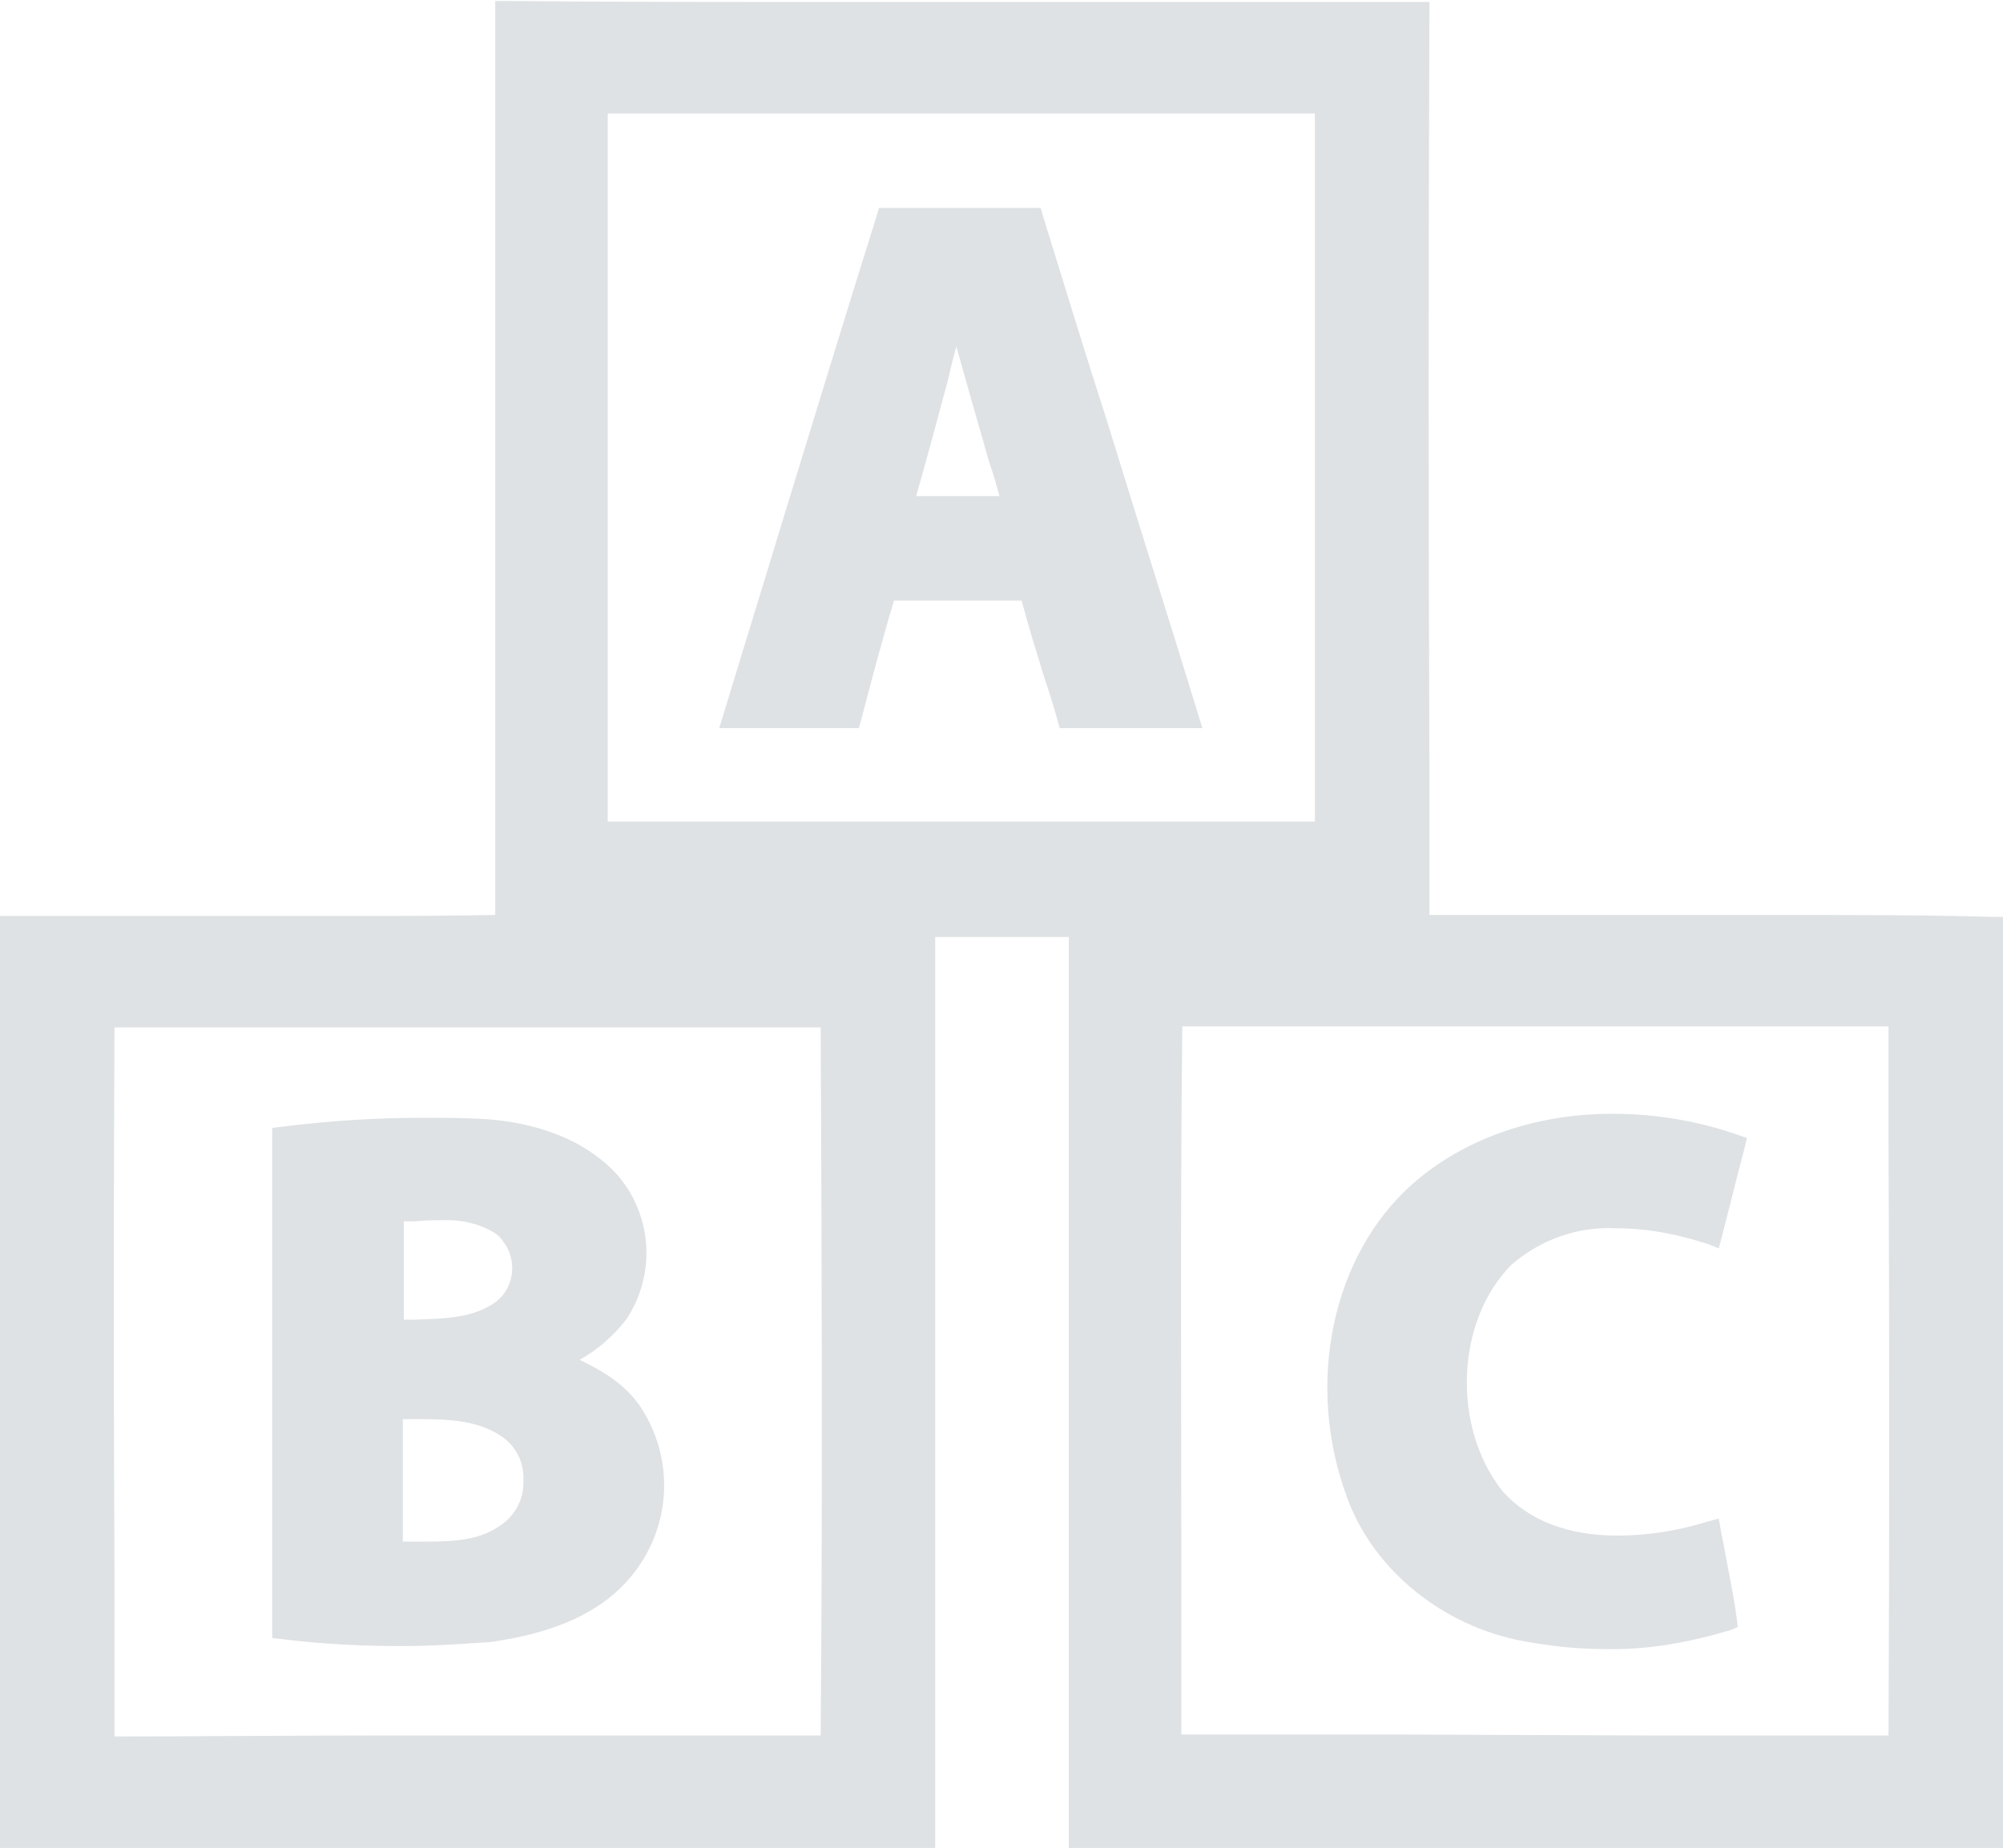
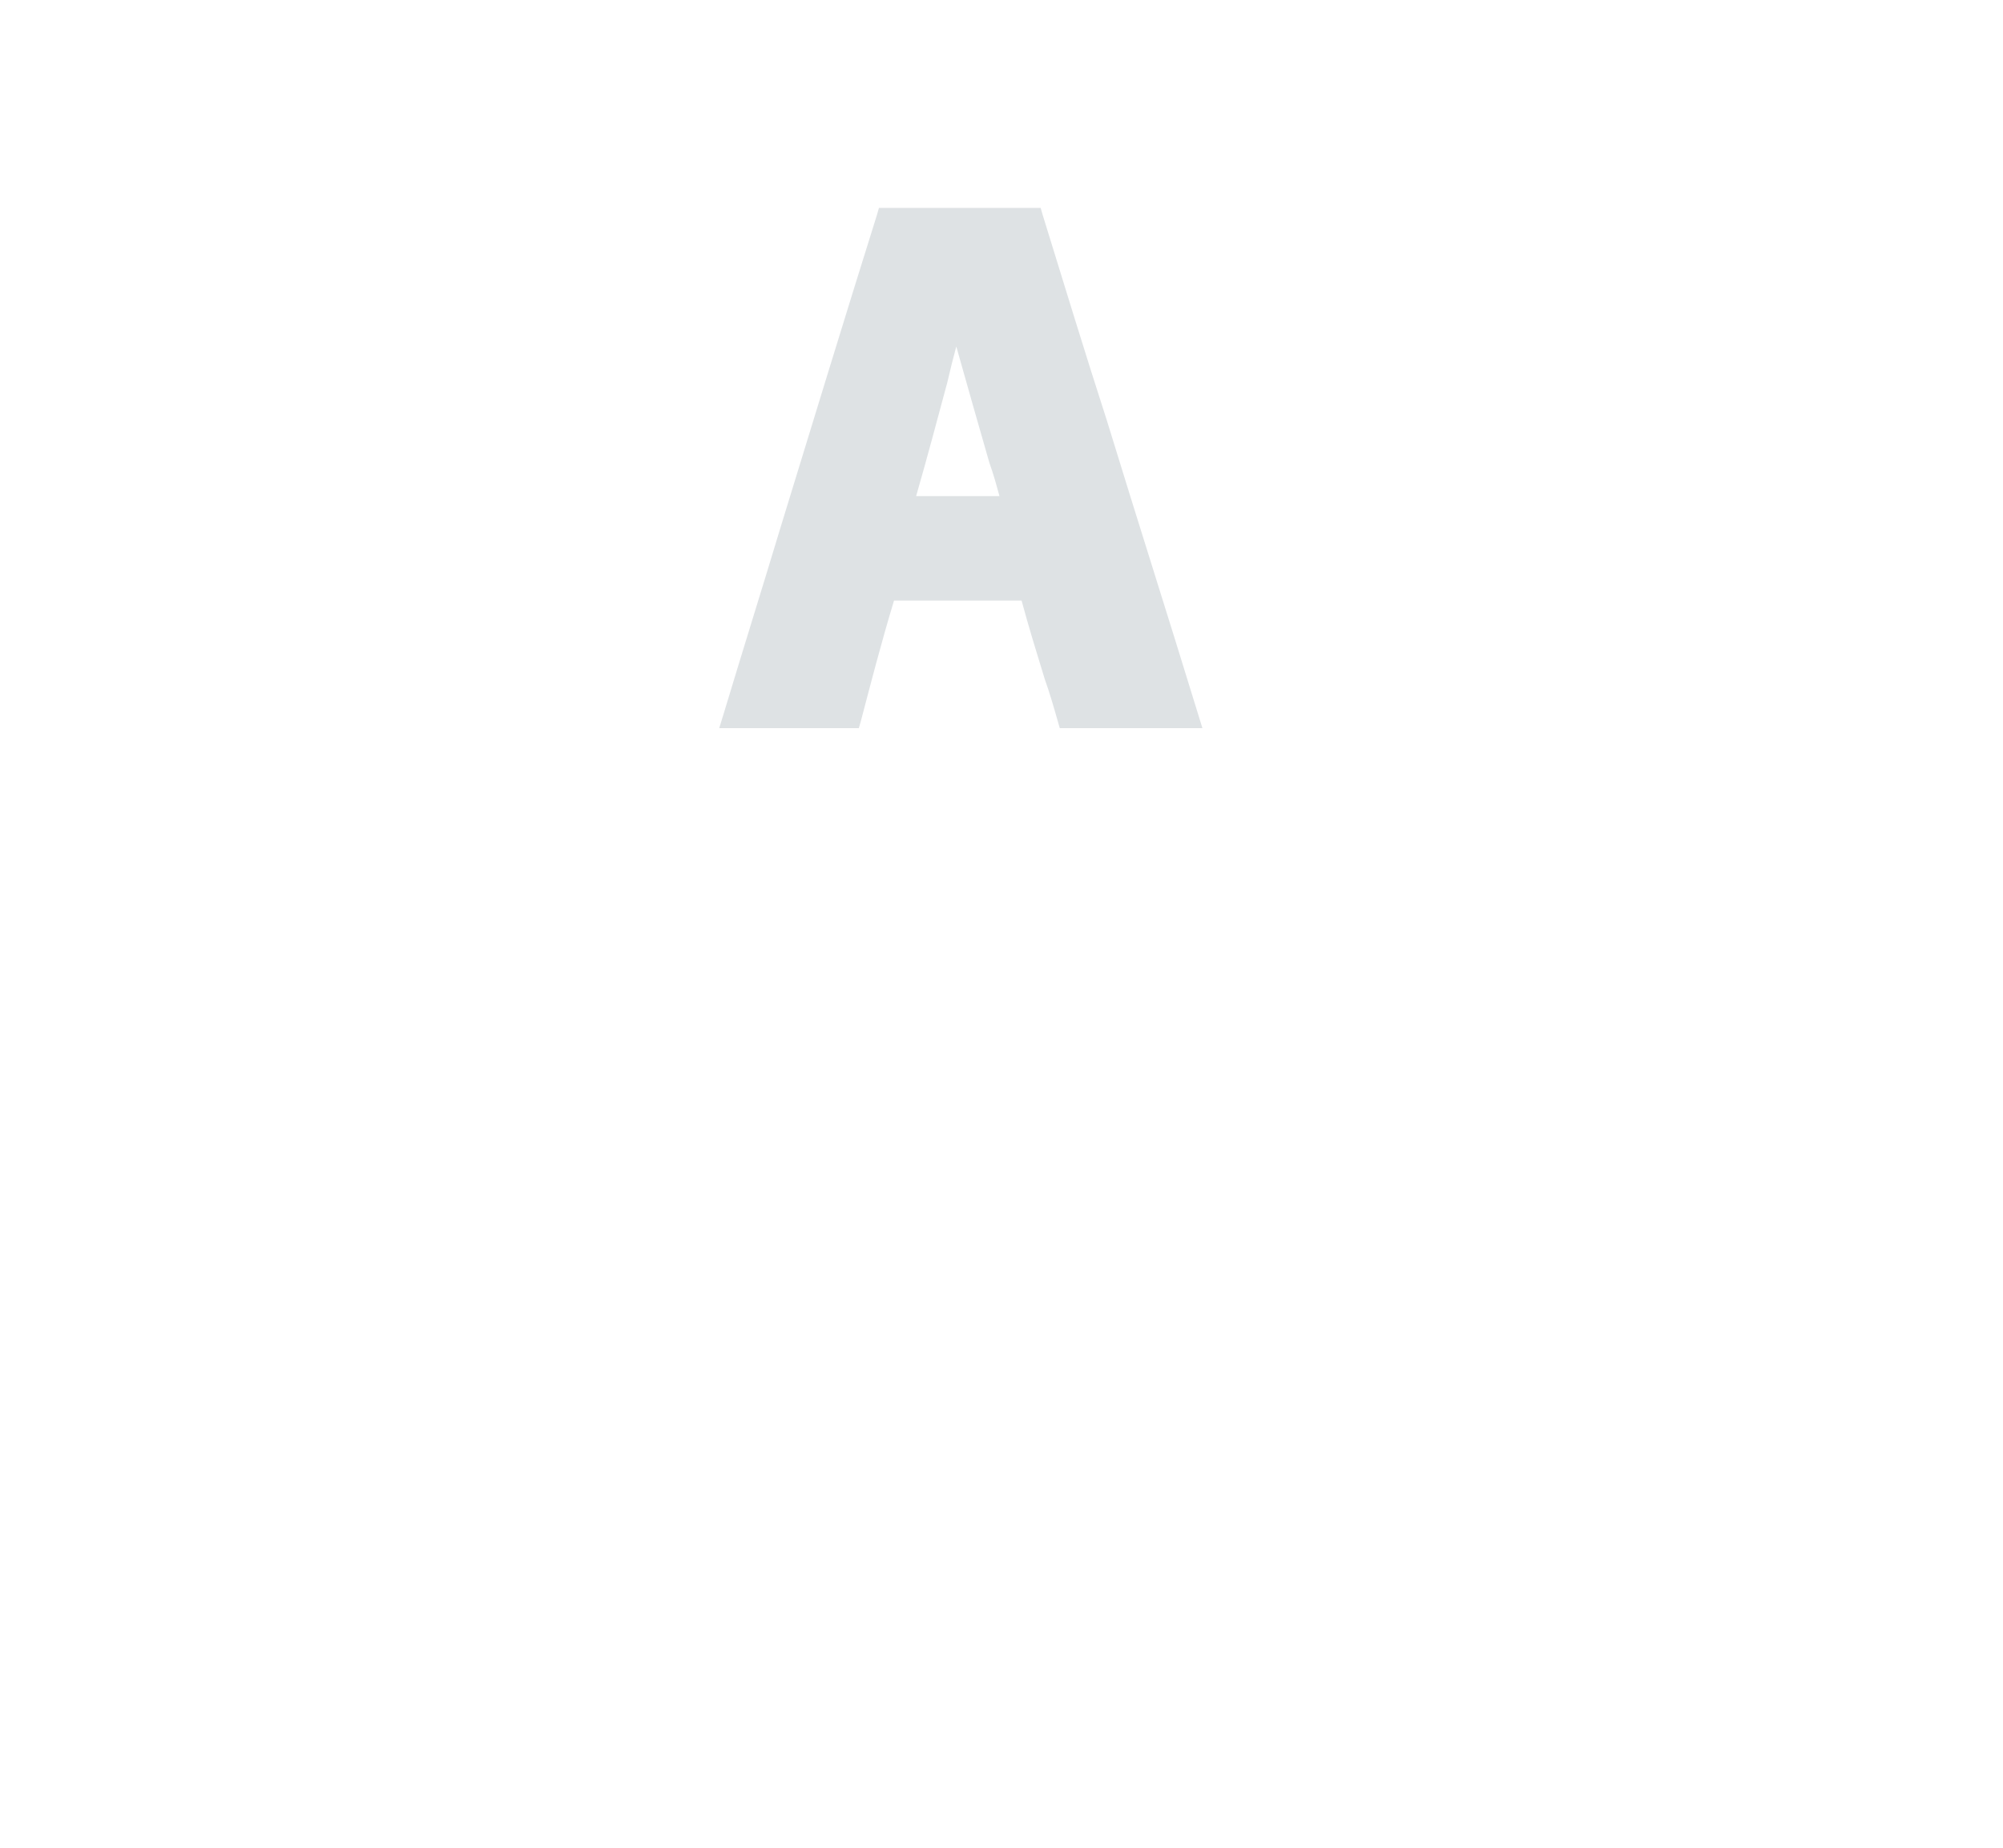
<svg xmlns="http://www.w3.org/2000/svg" viewBox="0 0 199.4 184">
  <style type="text/css">.st0{fill:#DEE2E4;}</style>
  <g>
-     <path class="st0" d="M92.1,184.1c-12,0-24,0-36.1,0H0V182c0-29.9,0-59.9,0-89.8v-1h1h8.1c4.3,0,8.7,0,13,0h13c5.4,0,9.9,0,14.2-0.1   c0-17.9,0-36.1,0-53.7c0-12.1,0-24.2,0-36.3v-1h1c10.8,0.1,22.2,0.1,37.2,0.1h20h34.8v1c-0.1,25-0.1,50.4,0,74.9v15h19.6h12.6   c9.6,0,17,0,24,0.2h1v1c-0.1,24-0.1,48.4-0.1,72v19.9h-55h-37h-1v-17.8c0-24,0-48.7,0-73.1h-6.1h-7.2c0,16.2,0,32.3,0,48.5   c0,13.8,0,27.6,0,41.4v1L92.1,184.1z M11.4,102.3c-0.1,18.1-0.1,36.5,0,54.2v16.4c8.3,0,17.1-0.1,28.5-0.1h31.4h10.4   c0.2-24.4,0.1-48.2,0-70.5c-6.9,0-13.7,0-20.6,0H38.5C29.4,102.3,20.4,102.3,11.4,102.3z M163.6,172.8c8.1,0,16.3,0,24.4,0   c0.1-19.8,0.1-39.9,0-59.4v-11.2c-7.9,0-15.7,0-23.6,0h-46.7c-0.2,17.4-0.1,35.2-0.1,52.3c0,6.1,0,12.1,0,18.2c6.7,0,13.3,0,20,0   L163.6,172.8z M60.5,17.7c0,21,0,42.7,0,64.1c11.7,0,23.5,0,35.2,0c11.7,0,23.5,0,35.2,0v-25c0-15.2,0-30.3,0-45.5   c-11.7,0-23.5,0-35.2,0c-11.7,0-23.5,0-35.2,0L60.5,17.7z" />
    <path class="st0" d="M118.5,72.5h-6.1h-6.1h-0.8l-0.2-0.7c-0.4-1.4-0.8-2.8-1.3-4.2c-0.8-2.6-1.6-5.2-2.3-7.8c-2.3,0-4.6,0-6.8,0   h-5.9c-1.3,4.3-2.3,8.2-3.3,12l-0.2,0.7h-0.8c-2.9,0-5.8,0-8.8,0h-4.3l0.4-1.3c1.9-6.3,3.9-12.7,5.8-19c3.1-10.1,6.3-20.6,9.5-30.8   l0.2-0.7h0.7c2.7,0,5.3,0,7.9,0h6.8h0.7l0.2,0.7c2.1,6.8,4.2,13.7,6.4,20.5c3,9.8,6.1,19.5,9.1,29.3l0.4,1.3L118.5,72.5z    M94.3,38.1c-1,3.7-2,7.5-3.1,11.3h8.3c-0.3-1.1-0.6-2.2-1-3.3c-1.1-3.8-2.2-7.7-3.3-11.6C94.9,35.6,94.6,36.8,94.3,38.1z" />
-     <path class="st0" d="M159.8,164.2c-2.8,0-5.5-0.3-8.2-0.8c-8-1.5-14.9-7.1-17.5-14.3c-4.2-11.3-1.5-24.1,6.5-31.2   c5.1-4.5,12.2-7,19.9-7c4.3,0,8.5,0.7,12.5,2.1l0.9,0.3l-0.2,0.9c-0.9,3.4-1.6,6.3-2.3,9l-0.3,1.1l-1-0.4c-3-1-6.1-1.6-9.2-1.6   c-3.8-0.2-7.5,1.1-10.4,3.6c-5.6,5.6-6,16.2-0.9,22.6c2.6,2.9,6.5,4.4,11.4,4.4c3.1,0,6.1-0.5,9-1.4l1.1-0.3l0.2,1.1   c0.1,0.7,0.3,1.4,0.4,2.1c0.4,2.2,0.9,4.5,1.2,6.8l0.1,0.8l-0.7,0.3C168.3,163.5,164.1,164.3,159.8,164.2z" />
-     <path class="st0" d="M40,163.9c-4,0-8-0.2-12-0.7l-0.9-0.1v-21.8c0-9.4,0-18.7,0-28.1v-0.9l0.9-0.1c4.7-0.6,9.4-0.9,14.1-0.9   c1.9,0,3.8,0,5.7,0.1c4,0.2,9.5,1.3,13.4,5.3c3.7,4,4.2,10,1.2,14.6c-1.3,1.7-2.9,3.1-4.7,4.1c2.3,1.1,4.7,2.5,6.2,4.9   c3.3,5.2,2.9,11.9-1.1,16.7c-2.9,3.5-7.5,5.6-14,6.5C45.8,163.7,42.9,163.9,40,163.9z M42.4,153.5c2.6,0,5.3-0.1,7.4-1.6   c1.5-1,2.4-2.7,2.3-4.5c0.1-1.7-0.7-3.4-2.2-4.4c-2.5-1.7-5.7-1.7-8.8-1.7h-1v2.5c0,3.2,0,6.5,0,9.7H42.4z M40.2,121.6   c0,3.3,0,6.5,0,9.8h1c2.9-0.1,5.9-0.1,8.2-1.8c1.9-1.5,2.1-4.3,0.6-6.1c-0.2-0.3-0.4-0.5-0.7-0.7c-1.6-1-3.5-1.4-5.4-1.3   c-0.8,0-1.6,0-2.4,0.1L40.2,121.6z" />
  </g>
</svg>